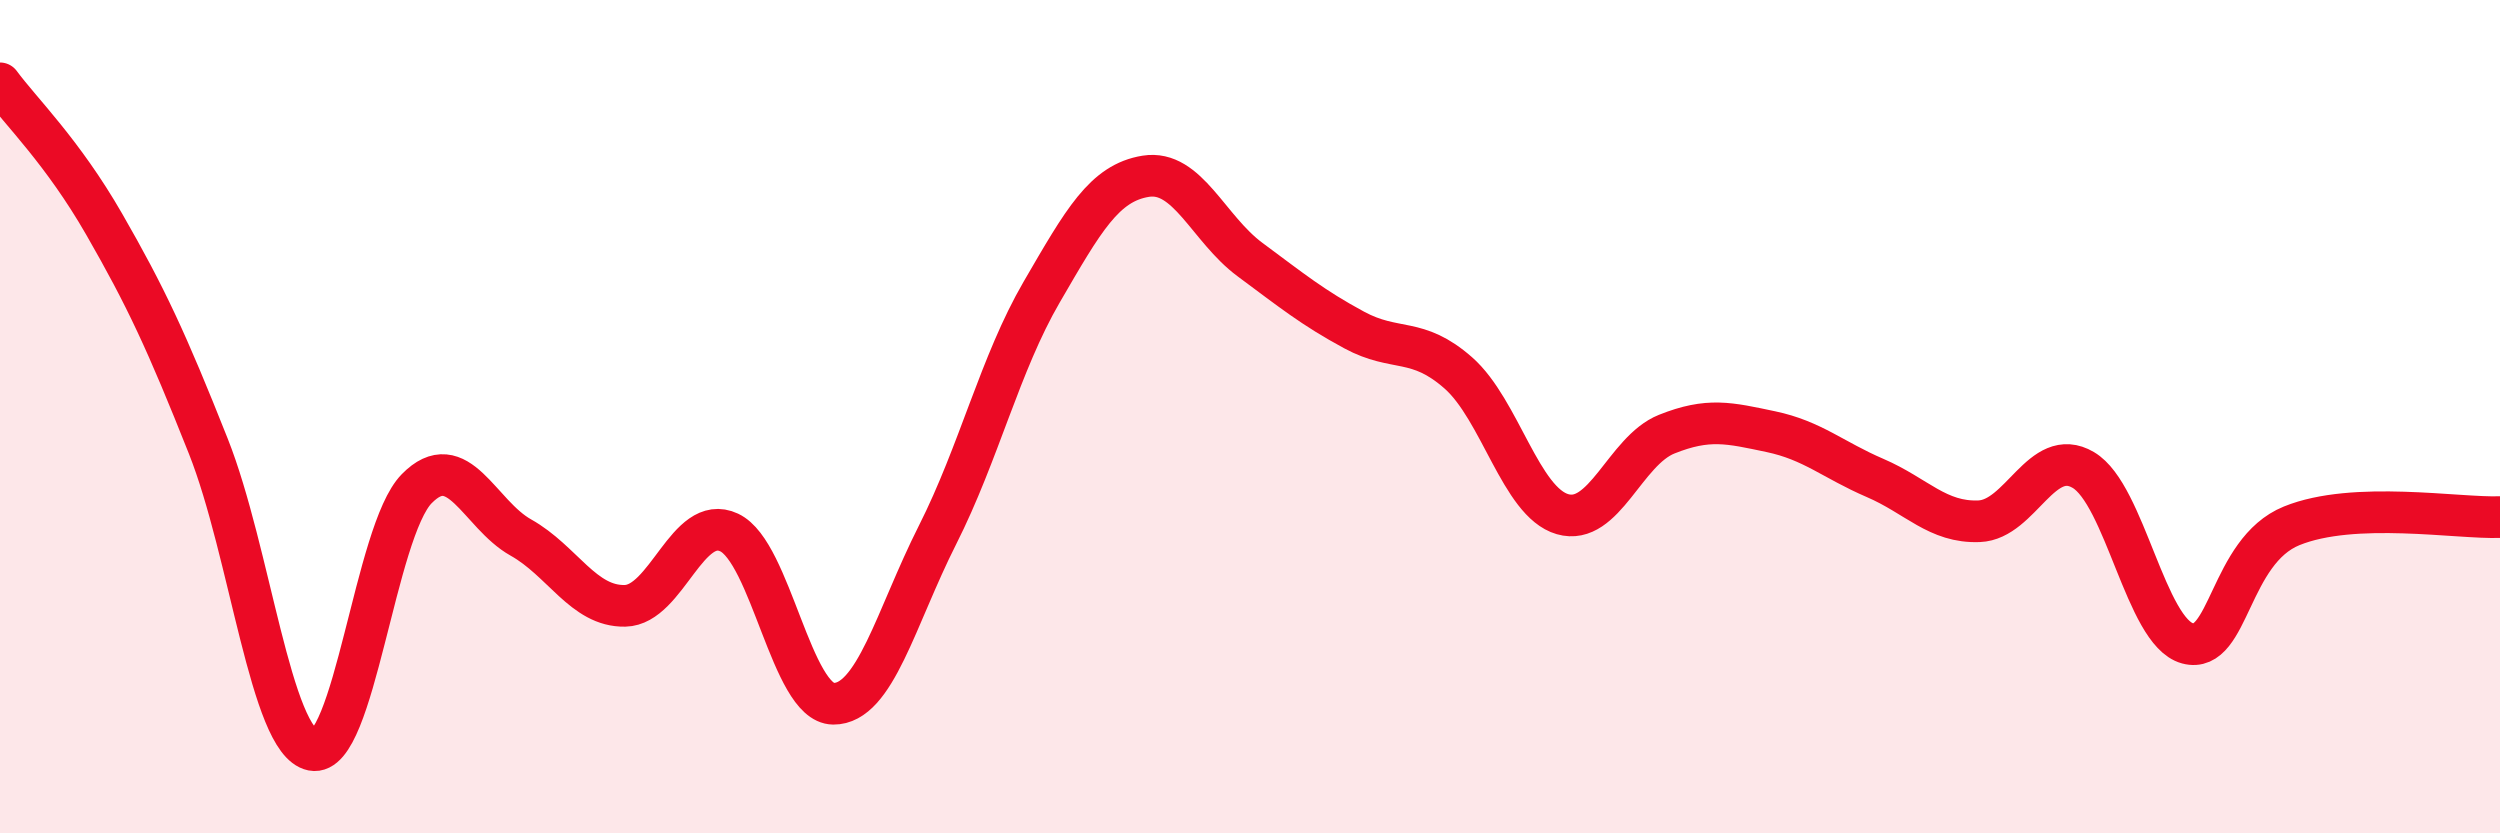
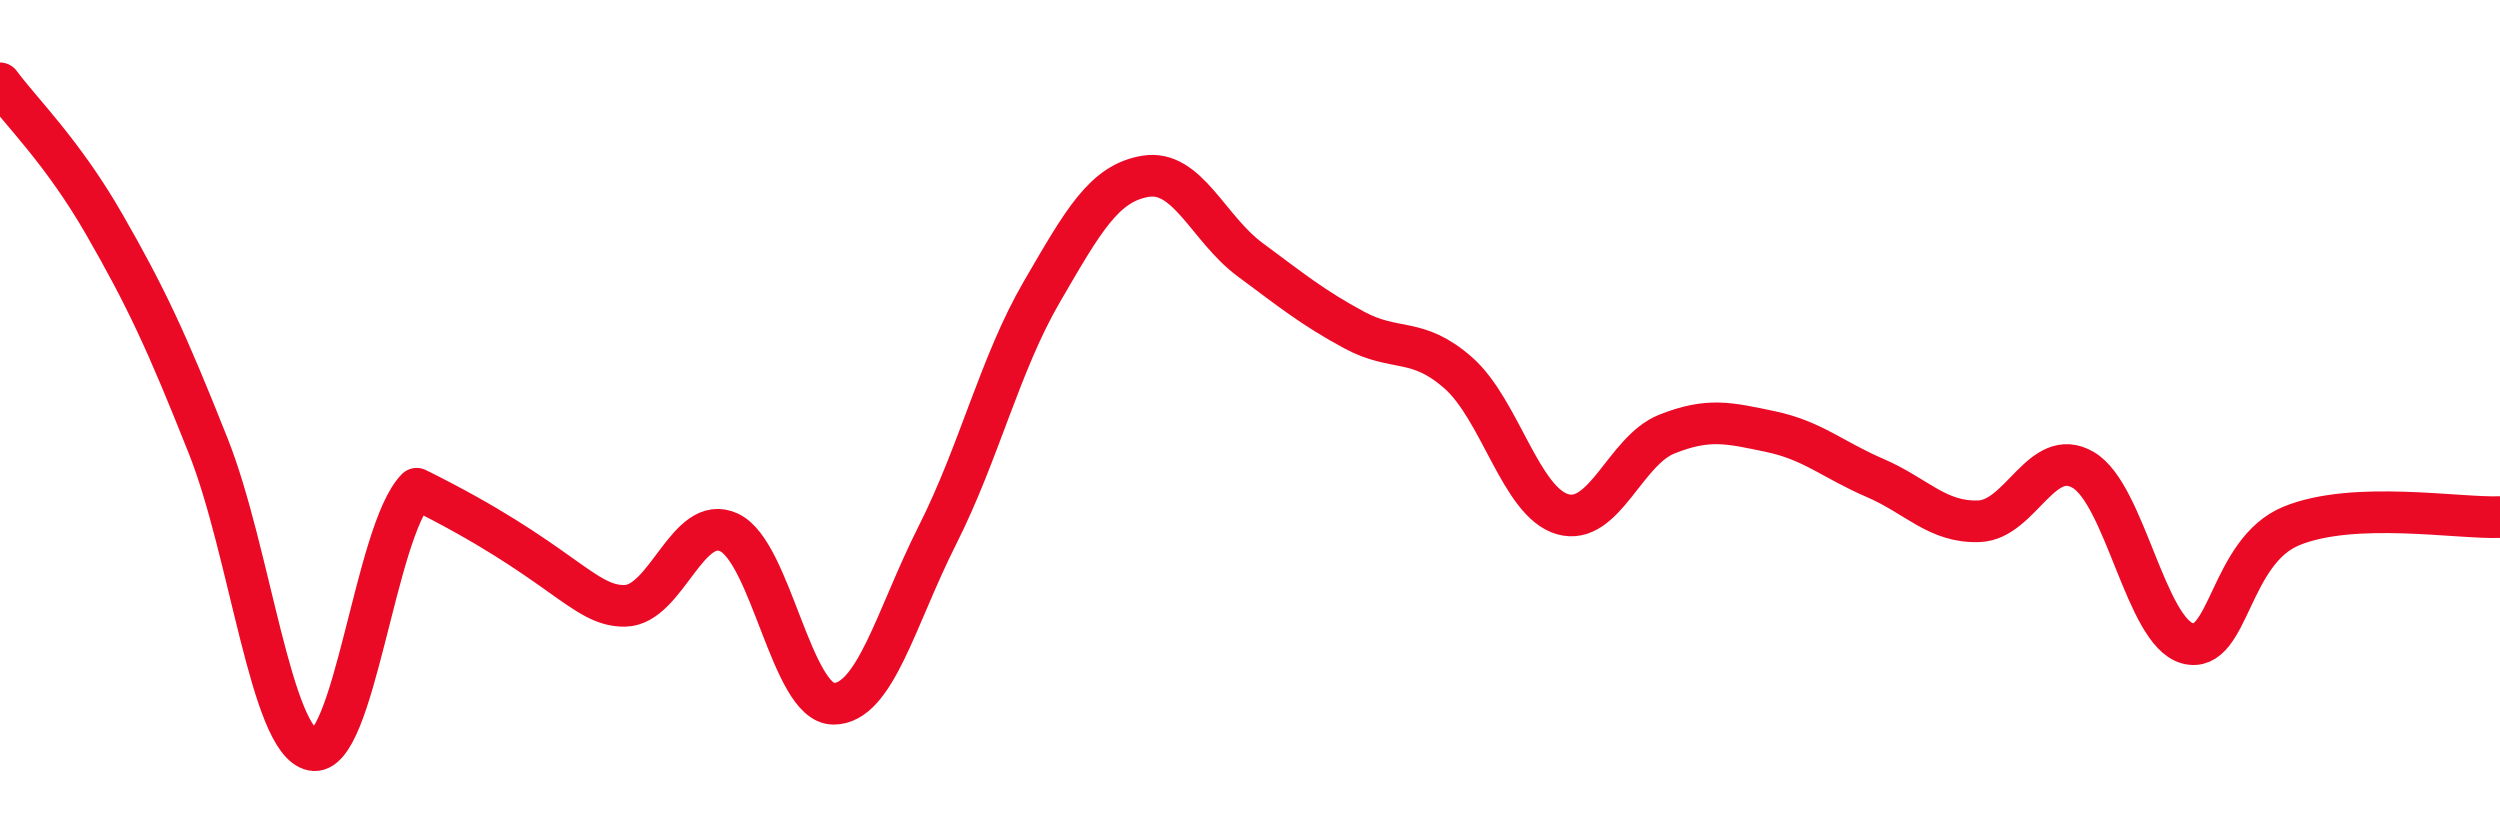
<svg xmlns="http://www.w3.org/2000/svg" width="60" height="20" viewBox="0 0 60 20">
-   <path d="M 0,2 C 0.5,2.68 1.5,3.64 2.5,5.38 C 3.5,7.12 4,8.19 5,10.71 C 6,13.23 6.5,17.8 7.5,18 C 8.5,18.2 9,12.75 10,11.73 C 11,10.71 11.5,12.34 12.5,12.9 C 13.5,13.46 14,14.56 15,14.54 C 16,14.52 16.5,12.31 17.5,12.78 C 18.5,13.25 19,16.88 20,16.89 C 21,16.9 21.5,14.82 22.5,12.84 C 23.5,10.86 24,8.73 25,7.01 C 26,5.29 26.5,4.39 27.5,4.23 C 28.5,4.07 29,5.49 30,6.23 C 31,6.97 31.5,7.38 32.5,7.92 C 33.5,8.46 34,8.07 35,8.95 C 36,9.83 36.5,12.05 37.5,12.34 C 38.5,12.63 39,10.82 40,10.42 C 41,10.02 41.5,10.15 42.5,10.36 C 43.5,10.57 44,11.04 45,11.47 C 46,11.9 46.5,12.55 47.5,12.51 C 48.5,12.47 49,10.69 50,11.28 C 51,11.87 51.5,15.17 52.5,15.44 C 53.5,15.71 53.5,13.23 55,12.62 C 56.5,12.01 59,12.45 60,12.41L60 20L0 20Z" fill="#EB0A25" opacity="0.1" stroke-linecap="round" stroke-linejoin="round" />
-   <path d="M 0,2 C 0.5,2.68 1.5,3.64 2.5,5.38 C 3.5,7.12 4,8.19 5,10.71 C 6,13.23 6.5,17.8 7.5,18 C 8.5,18.2 9,12.75 10,11.73 C 11,10.71 11.5,12.34 12.5,12.9 C 13.5,13.46 14,14.56 15,14.54 C 16,14.52 16.5,12.31 17.5,12.78 C 18.5,13.25 19,16.88 20,16.89 C 21,16.9 21.5,14.82 22.5,12.84 C 23.5,10.86 24,8.73 25,7.01 C 26,5.29 26.5,4.39 27.5,4.23 C 28.5,4.07 29,5.49 30,6.23 C 31,6.97 31.5,7.38 32.5,7.92 C 33.5,8.46 34,8.07 35,8.95 C 36,9.83 36.5,12.05 37.5,12.34 C 38.5,12.63 39,10.82 40,10.42 C 41,10.02 41.5,10.15 42.5,10.36 C 43.5,10.57 44,11.04 45,11.47 C 46,11.9 46.5,12.55 47.5,12.51 C 48.5,12.47 49,10.69 50,11.28 C 51,11.87 51.5,15.17 52.5,15.44 C 53.5,15.71 53.5,13.23 55,12.62 C 56.5,12.01 59,12.45 60,12.41" stroke="#EB0A25" stroke-width="1" fill="none" stroke-linecap="round" stroke-linejoin="round" />
+   <path d="M 0,2 C 0.5,2.68 1.5,3.64 2.5,5.38 C 3.5,7.12 4,8.19 5,10.71 C 6,13.23 6.5,17.8 7.5,18 C 8.5,18.2 9,12.75 10,11.73 C 13.5,13.46 14,14.56 15,14.54 C 16,14.52 16.5,12.31 17.5,12.78 C 18.5,13.25 19,16.88 20,16.89 C 21,16.9 21.5,14.82 22.5,12.84 C 23.5,10.86 24,8.73 25,7.01 C 26,5.29 26.5,4.39 27.5,4.23 C 28.5,4.07 29,5.49 30,6.23 C 31,6.97 31.5,7.38 32.5,7.92 C 33.5,8.46 34,8.07 35,8.95 C 36,9.83 36.5,12.05 37.5,12.34 C 38.5,12.63 39,10.82 40,10.42 C 41,10.02 41.5,10.15 42.5,10.36 C 43.5,10.57 44,11.04 45,11.47 C 46,11.9 46.5,12.55 47.5,12.51 C 48.5,12.47 49,10.69 50,11.28 C 51,11.87 51.5,15.17 52.5,15.44 C 53.5,15.71 53.5,13.23 55,12.62 C 56.5,12.01 59,12.45 60,12.41" stroke="#EB0A25" stroke-width="1" fill="none" stroke-linecap="round" stroke-linejoin="round" />
</svg>